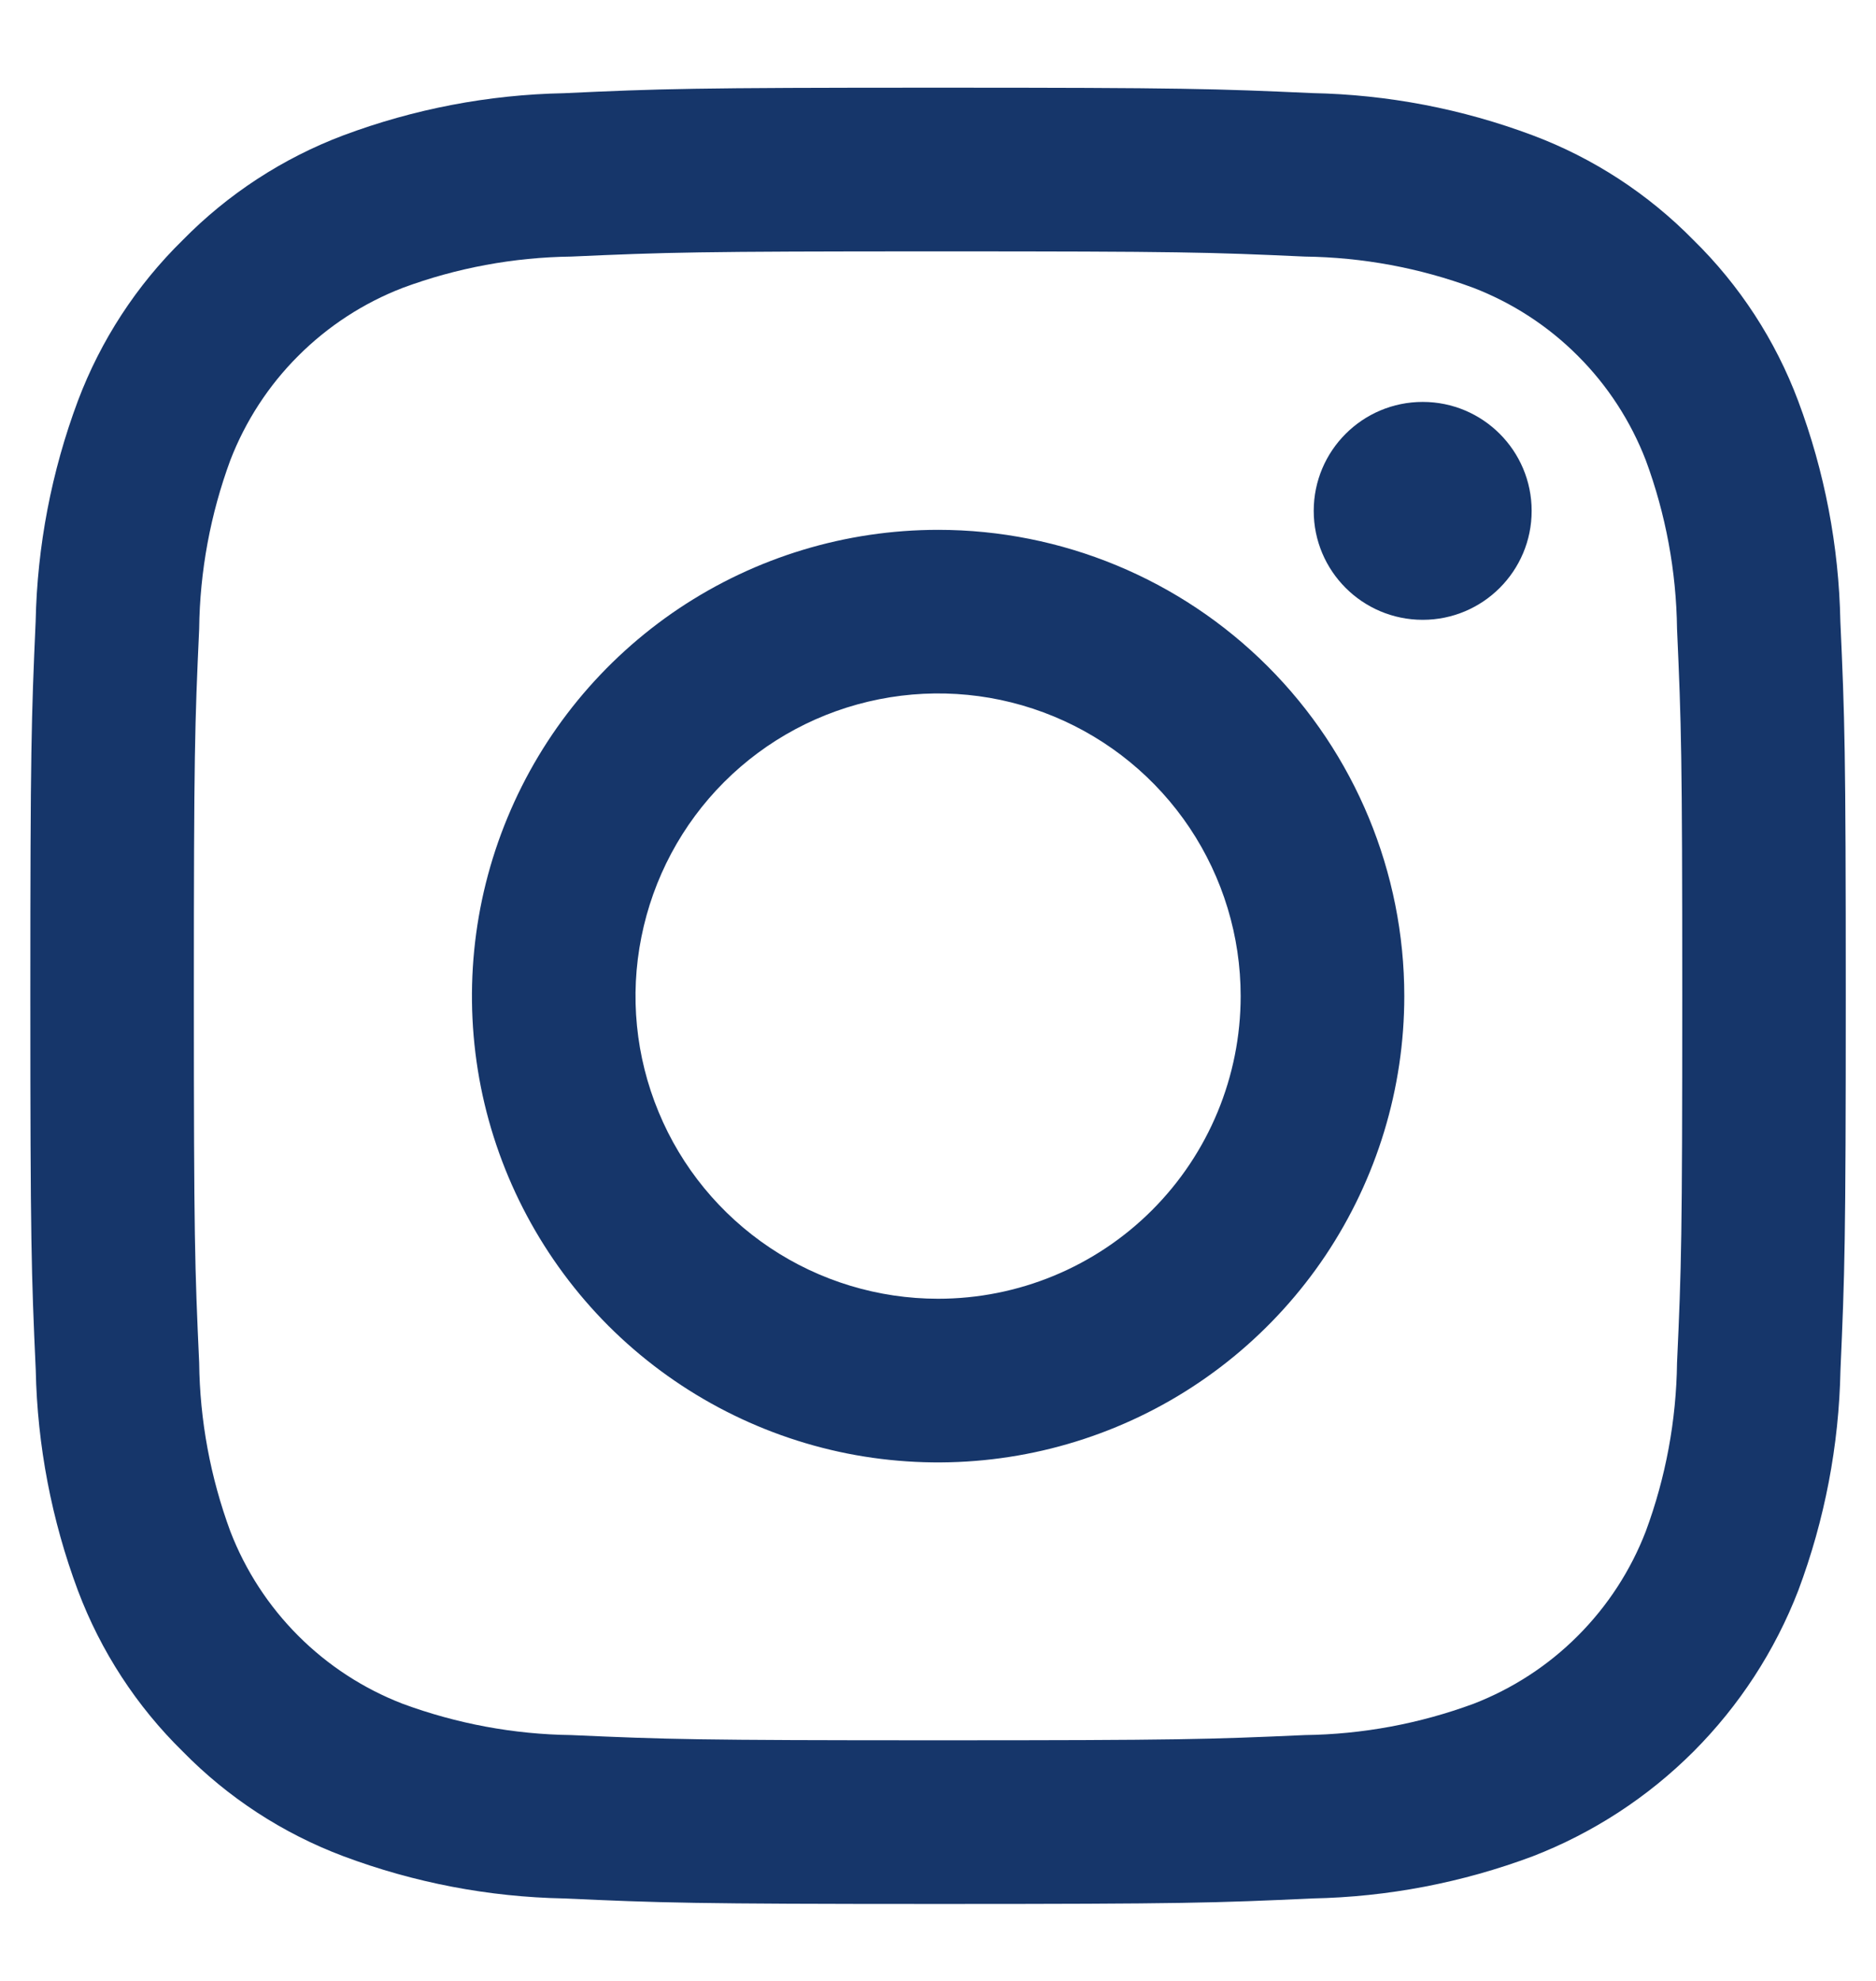
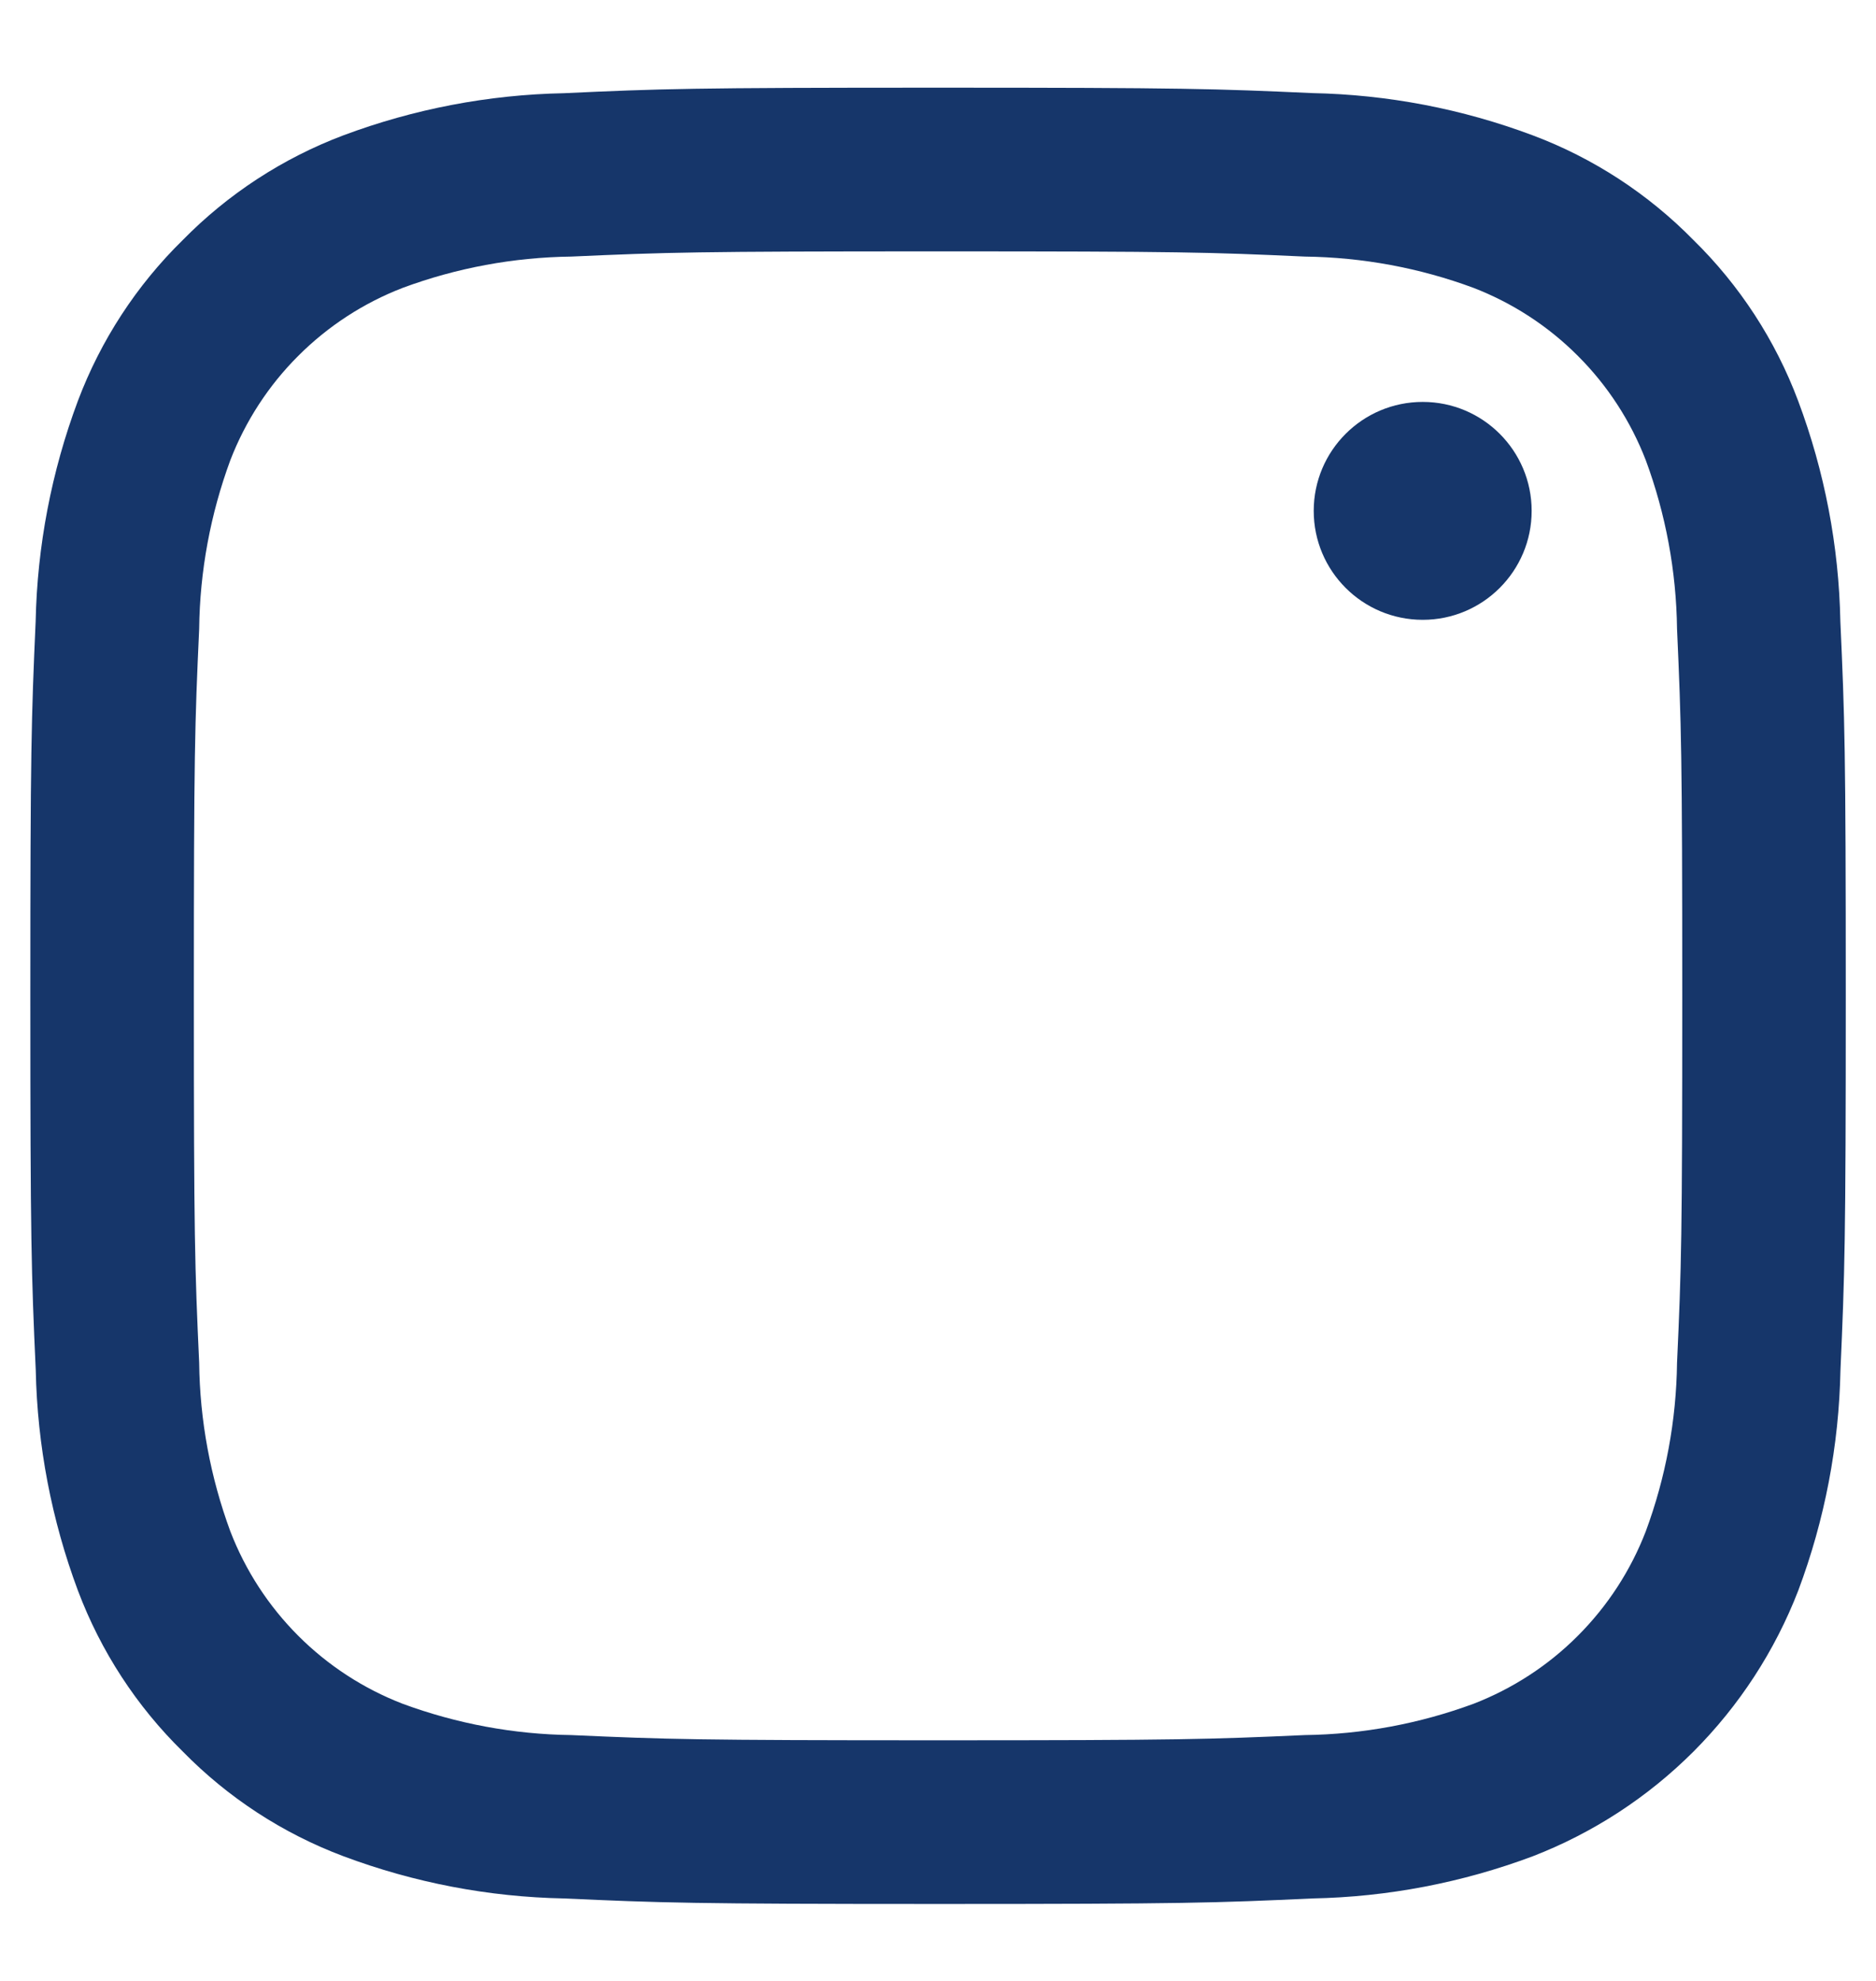
<svg xmlns="http://www.w3.org/2000/svg" width="18" height="19" viewBox="0 0 18 19" fill="none">
  <path d="M9.001 2.411C11.326 2.411 11.602 2.419 12.52 2.461C13.073 2.468 13.62 2.569 14.138 2.761C14.513 2.906 14.855 3.128 15.139 3.413C15.424 3.697 15.646 4.039 15.791 4.414C15.983 4.932 16.084 5.48 16.091 6.032C16.132 6.951 16.141 7.226 16.141 9.551C16.141 11.877 16.133 12.152 16.091 13.071C16.084 13.623 15.983 14.17 15.791 14.688C15.646 15.064 15.424 15.405 15.139 15.69C14.855 15.975 14.513 16.197 14.138 16.342C13.62 16.533 13.073 16.635 12.52 16.642C11.602 16.683 11.327 16.692 9.001 16.692C6.675 16.692 6.399 16.683 5.481 16.642C4.929 16.635 4.382 16.533 3.864 16.342C3.488 16.197 3.147 15.975 2.862 15.69C2.577 15.405 2.355 15.064 2.21 14.688C2.019 14.17 1.917 13.623 1.911 13.071C1.869 12.152 1.86 11.877 1.86 9.551C1.86 7.226 1.869 6.951 1.911 6.032C1.917 5.48 2.019 4.932 2.21 4.414C2.355 4.039 2.577 3.697 2.862 3.413C3.147 3.128 3.488 2.906 3.864 2.761C4.382 2.569 4.929 2.468 5.481 2.461C6.4 2.42 6.675 2.411 9.001 2.411ZM9.001 0.841C6.637 0.841 6.339 0.851 5.41 0.894C4.687 0.908 3.972 1.045 3.295 1.298C2.714 1.517 2.188 1.86 1.753 2.303C1.309 2.738 0.966 3.265 0.747 3.846C0.494 4.523 0.357 5.238 0.342 5.961C0.301 6.889 0.291 7.187 0.291 9.551C0.291 11.915 0.301 12.213 0.343 13.142C0.358 13.865 0.495 14.58 0.748 15.257C0.967 15.838 1.31 16.365 1.753 16.799C2.188 17.243 2.714 17.586 3.295 17.804C3.973 18.058 4.688 18.195 5.411 18.209C6.34 18.251 6.636 18.262 9.002 18.262C11.367 18.262 11.663 18.252 12.592 18.209C13.315 18.195 14.03 18.058 14.708 17.804C15.286 17.58 15.811 17.238 16.25 16.799C16.688 16.36 17.03 15.835 17.254 15.256C17.508 14.579 17.645 13.864 17.659 13.141C17.7 12.213 17.71 11.915 17.71 9.551C17.71 7.187 17.7 6.889 17.658 5.96C17.644 5.237 17.507 4.522 17.253 3.845C17.035 3.264 16.692 2.737 16.248 2.302C15.813 1.859 15.287 1.516 14.706 1.298C14.029 1.044 13.314 0.907 12.591 0.893C11.662 0.851 11.365 0.841 9.001 0.841Z" fill="#16366A" />
-   <path d="M9.001 5.082C8.116 5.082 7.252 5.344 6.516 5.835C5.781 6.327 5.207 7.025 4.869 7.843C4.53 8.66 4.442 9.559 4.614 10.427C4.787 11.294 5.213 12.091 5.838 12.717C6.464 13.342 7.261 13.768 8.128 13.941C8.996 14.113 9.895 14.025 10.713 13.686C11.53 13.348 12.228 12.774 12.72 12.039C13.211 11.303 13.474 10.439 13.474 9.554C13.474 8.368 13.002 7.23 12.164 6.392C11.325 5.553 10.187 5.082 9.001 5.082ZM9.001 12.457C8.427 12.457 7.865 12.287 7.388 11.968C6.911 11.649 6.538 11.196 6.319 10.665C6.099 10.135 6.041 9.551 6.154 8.988C6.266 8.425 6.542 7.907 6.948 7.501C7.354 7.095 7.871 6.819 8.435 6.707C8.998 6.595 9.581 6.652 10.112 6.872C10.643 7.092 11.096 7.464 11.415 7.941C11.734 8.419 11.904 8.98 11.904 9.554C11.904 10.324 11.598 11.063 11.054 11.607C10.509 12.152 9.771 12.457 9.001 12.457Z" fill="#16366A" />
-   <path d="M13.651 5.945C14.228 5.945 14.696 5.477 14.696 4.9C14.696 4.323 14.228 3.855 13.651 3.855C13.073 3.855 12.605 4.323 12.605 4.9C12.605 5.477 13.073 5.945 13.651 5.945Z" fill="#16366A" />
+   <path d="M13.651 5.945C14.228 5.945 14.696 5.477 14.696 4.9C14.696 4.323 14.228 3.855 13.651 3.855C13.073 3.855 12.605 4.323 12.605 4.9C12.605 5.477 13.073 5.945 13.651 5.945" fill="#16366A" />
</svg>